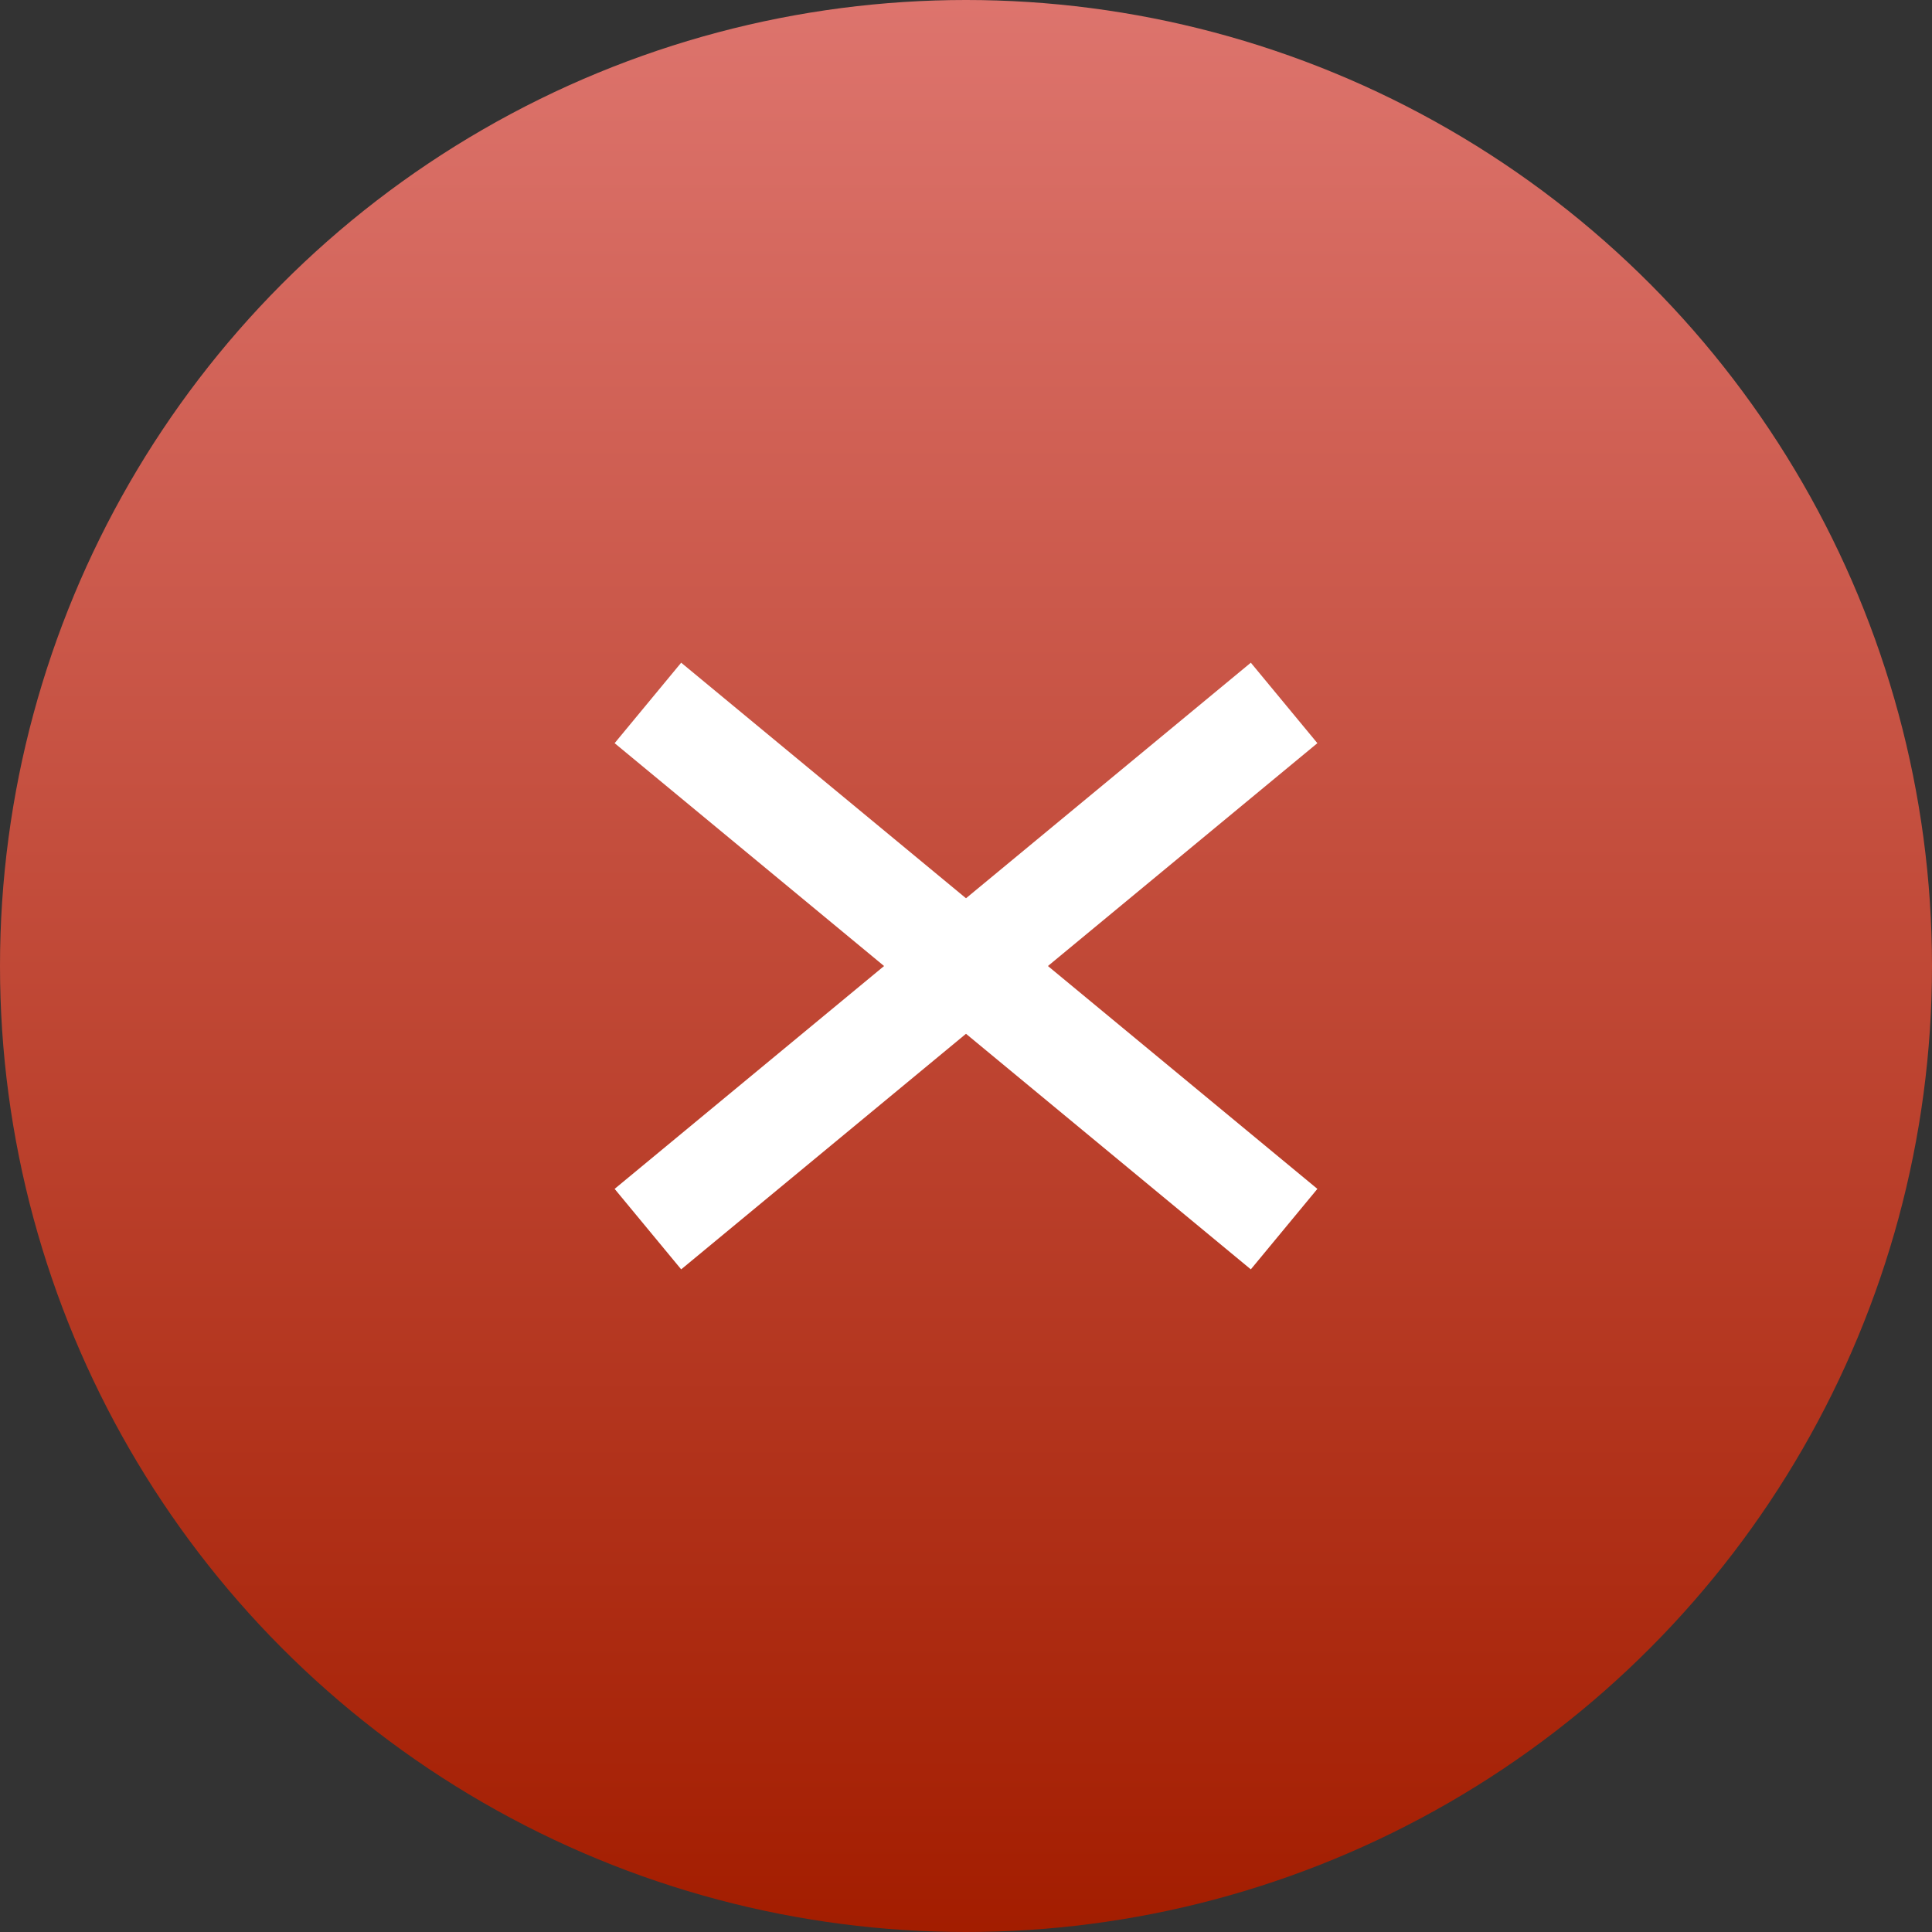
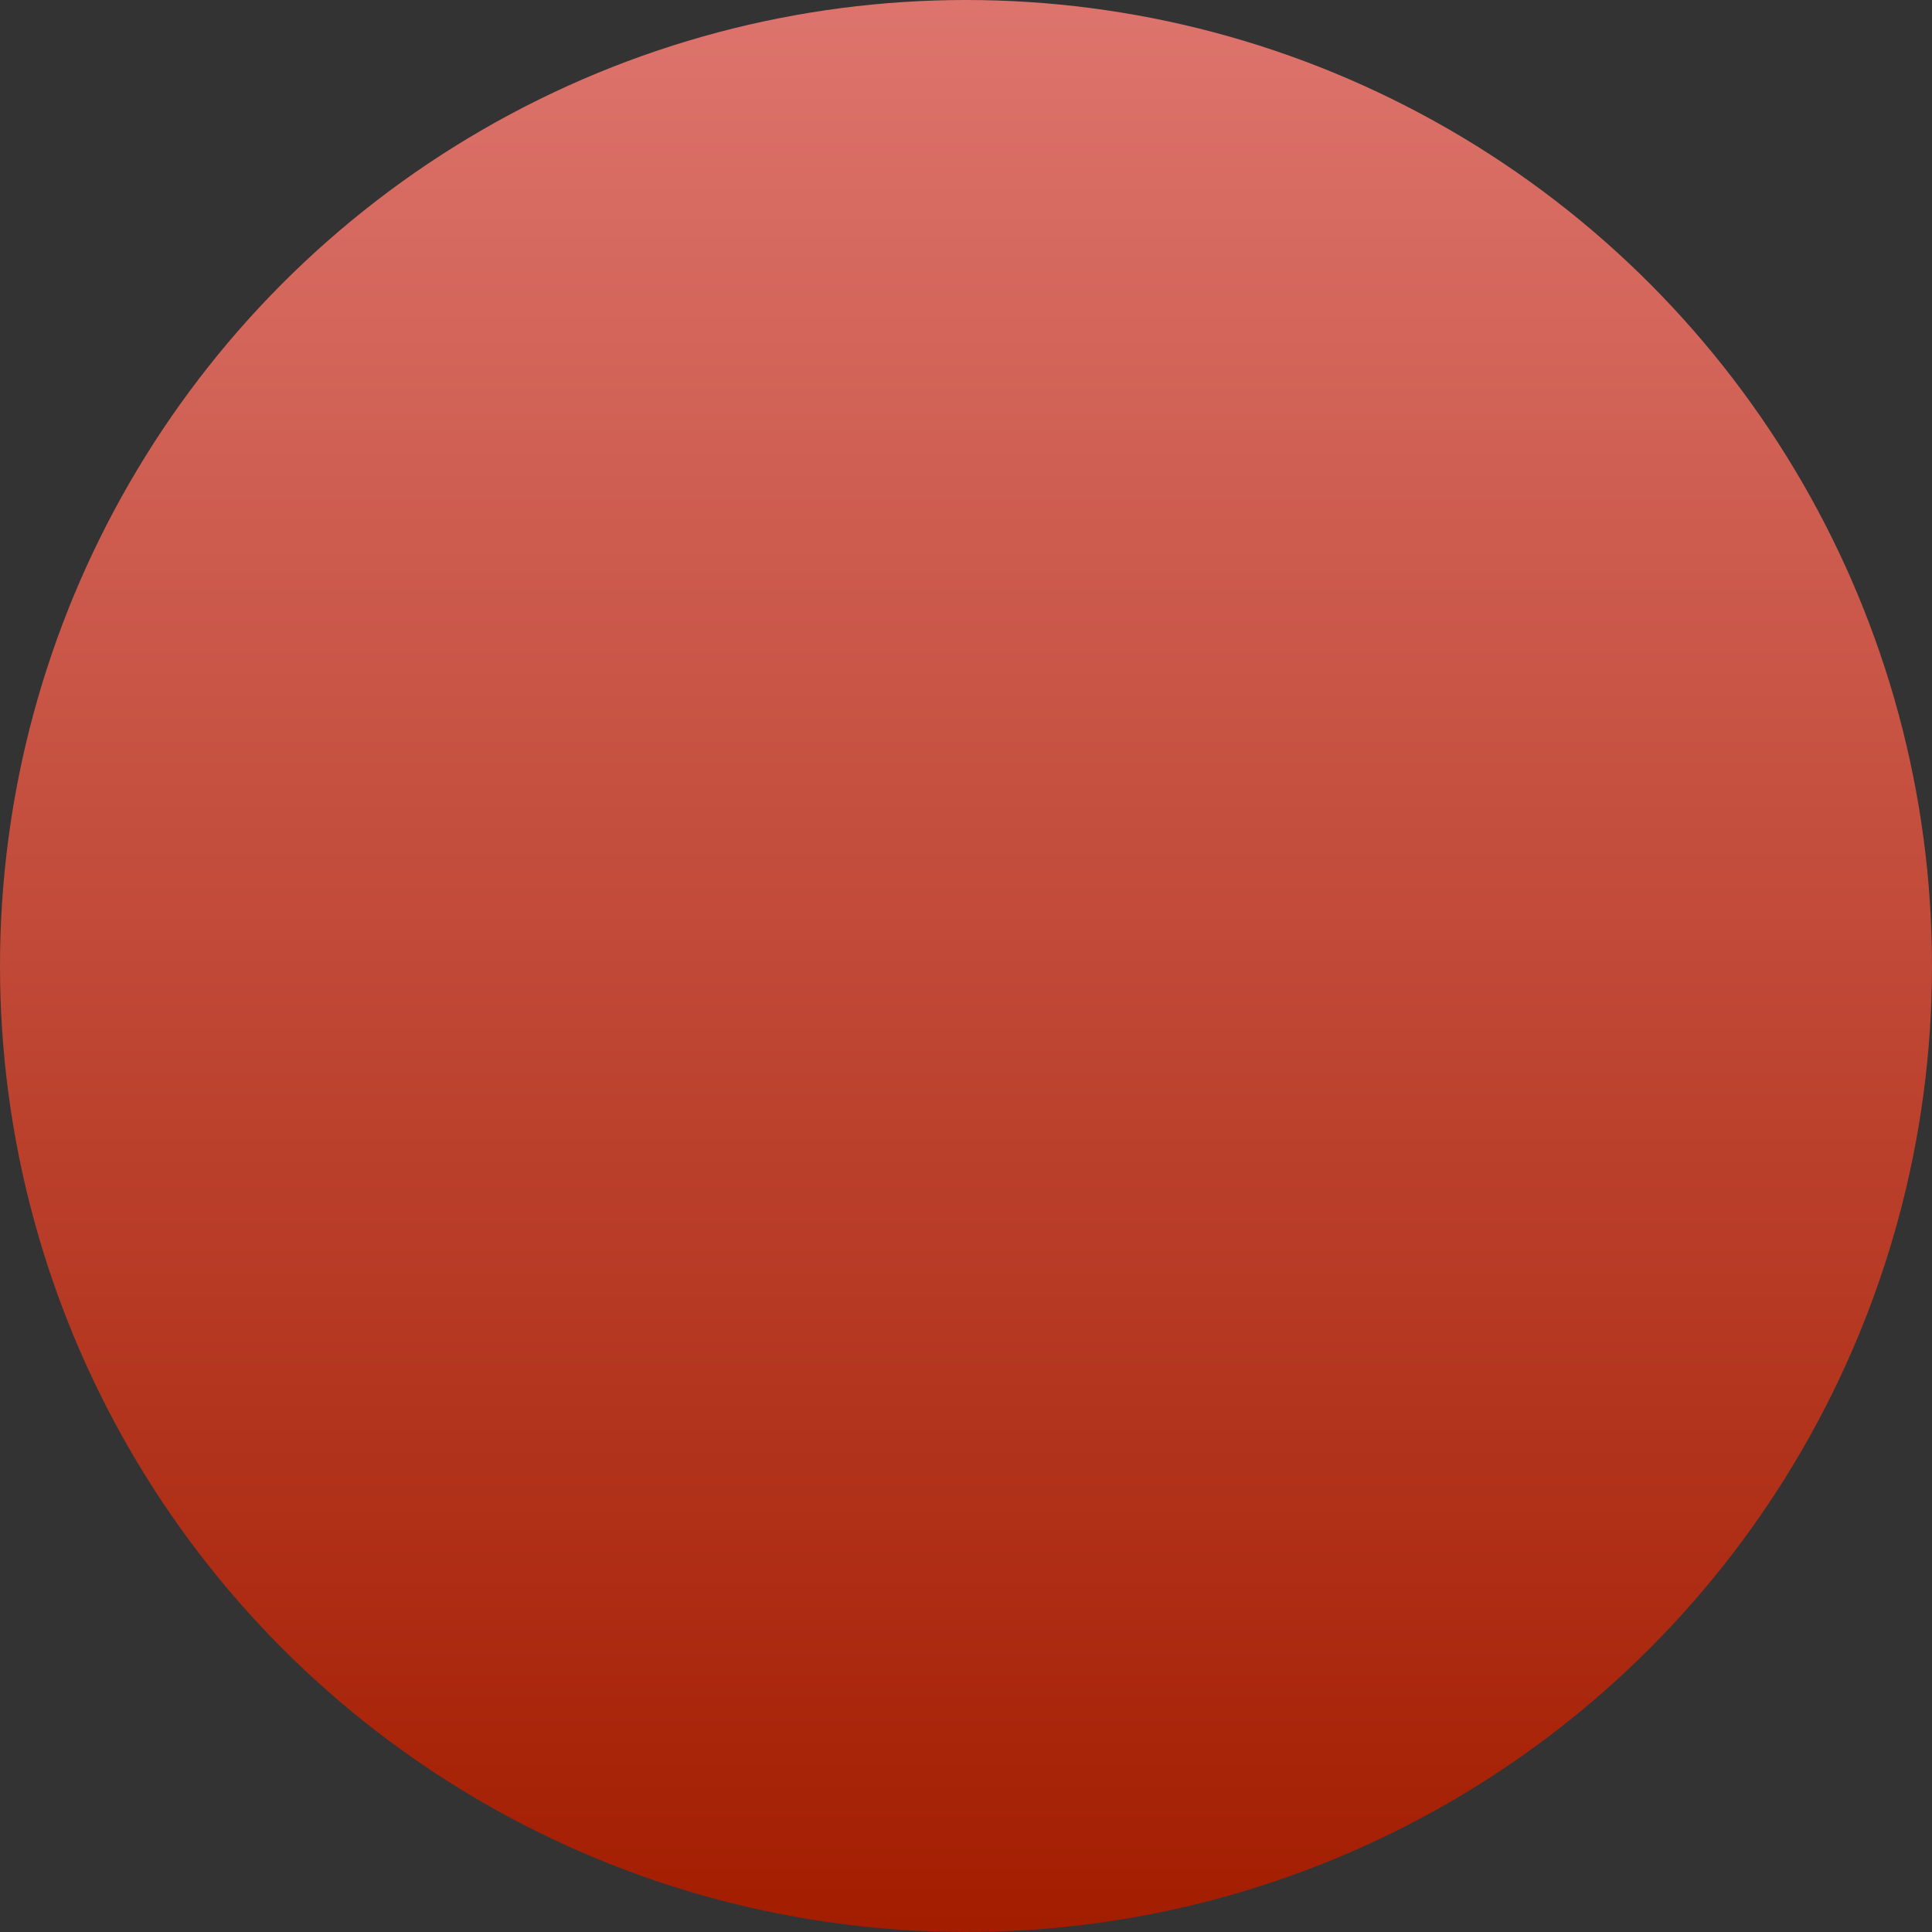
<svg xmlns="http://www.w3.org/2000/svg" width="37" height="37" viewBox="0 0 37 37" fill="none">
  <rect x="0" y="0" width="37" height="37" fill="#333333" stroke="none" />
  <circle cx="18.5" cy="18.5" r="18.5" fill="url(#paint0_linear_2166_486)" />
-   <path d="M12.408 23.539L24.592 13.462" stroke="white" stroke-width="2" />
-   <path d="M24.592 23.539L12.408 13.462" stroke="white" stroke-width="2" />
  <defs>
    <linearGradient id="paint0_linear_2166_486" x1="18.5" y1="0" x2="18.5" y2="37" gradientUnits="userSpaceOnUse">
      <stop stop-color="#DD746D" />
      <stop offset="0.538" stop-color="#BE4532" />
      <stop offset="1" stop-color="#A31D00" />
    </linearGradient>
  </defs>
</svg>